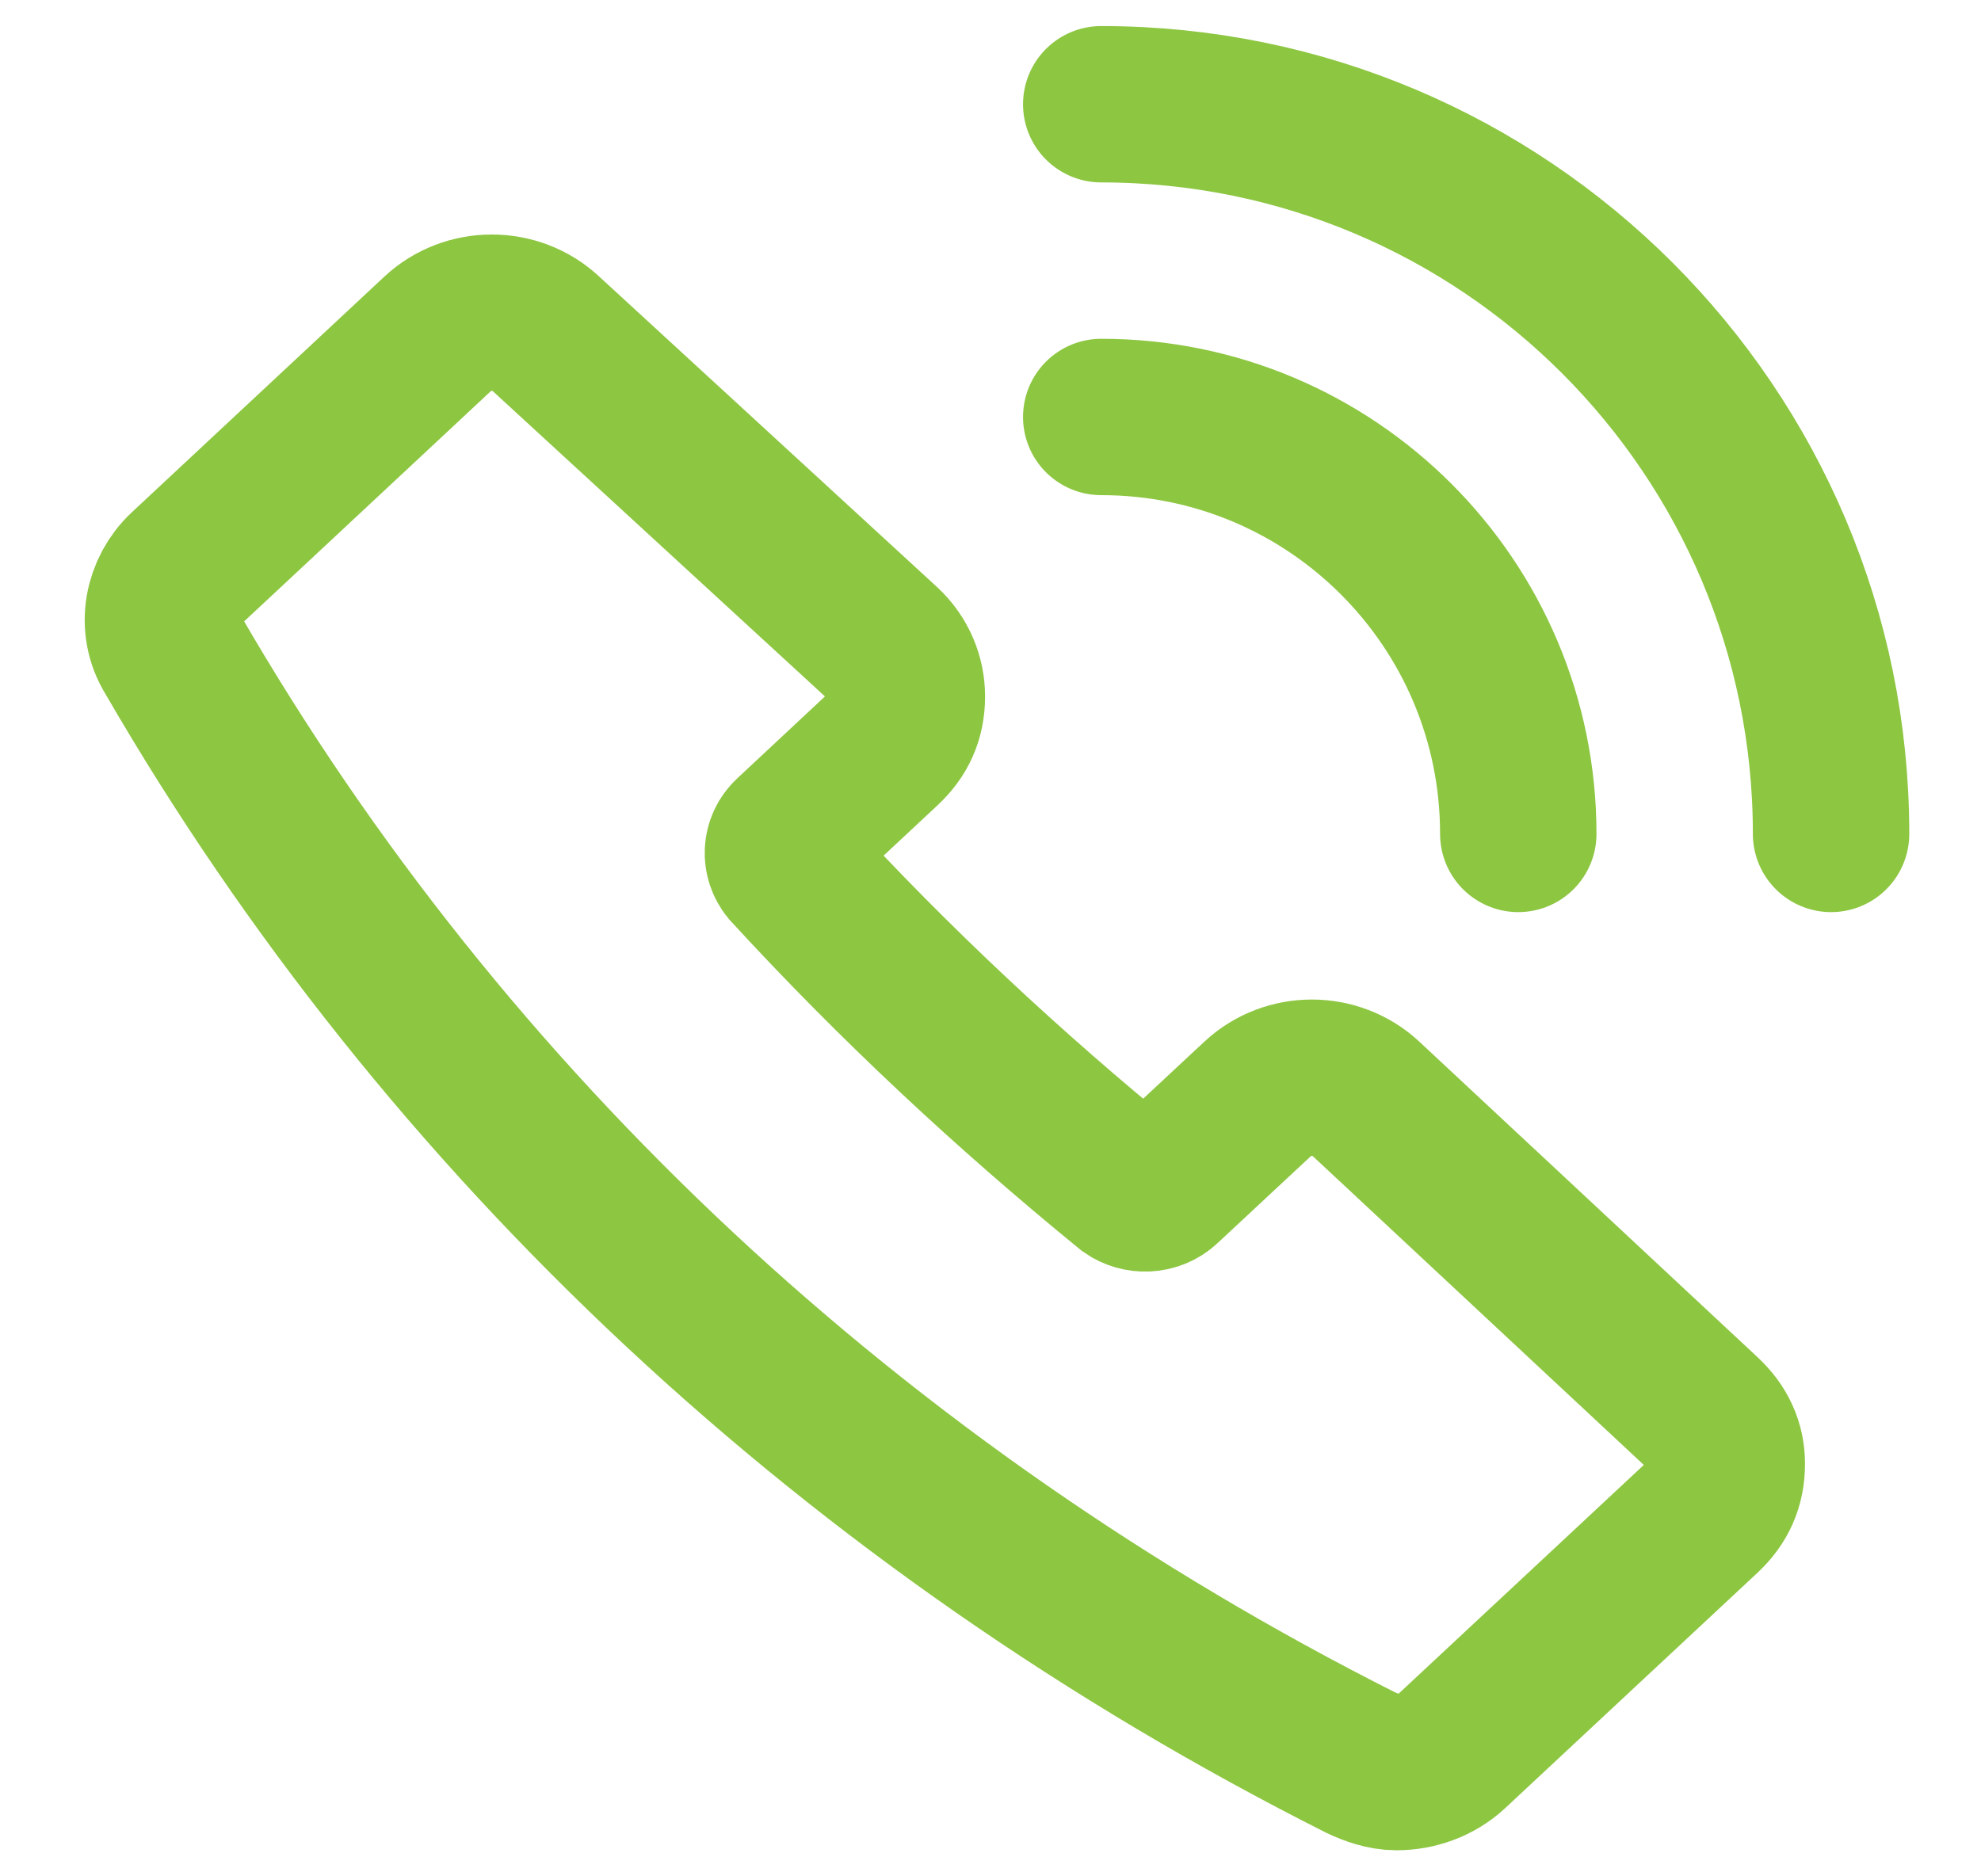
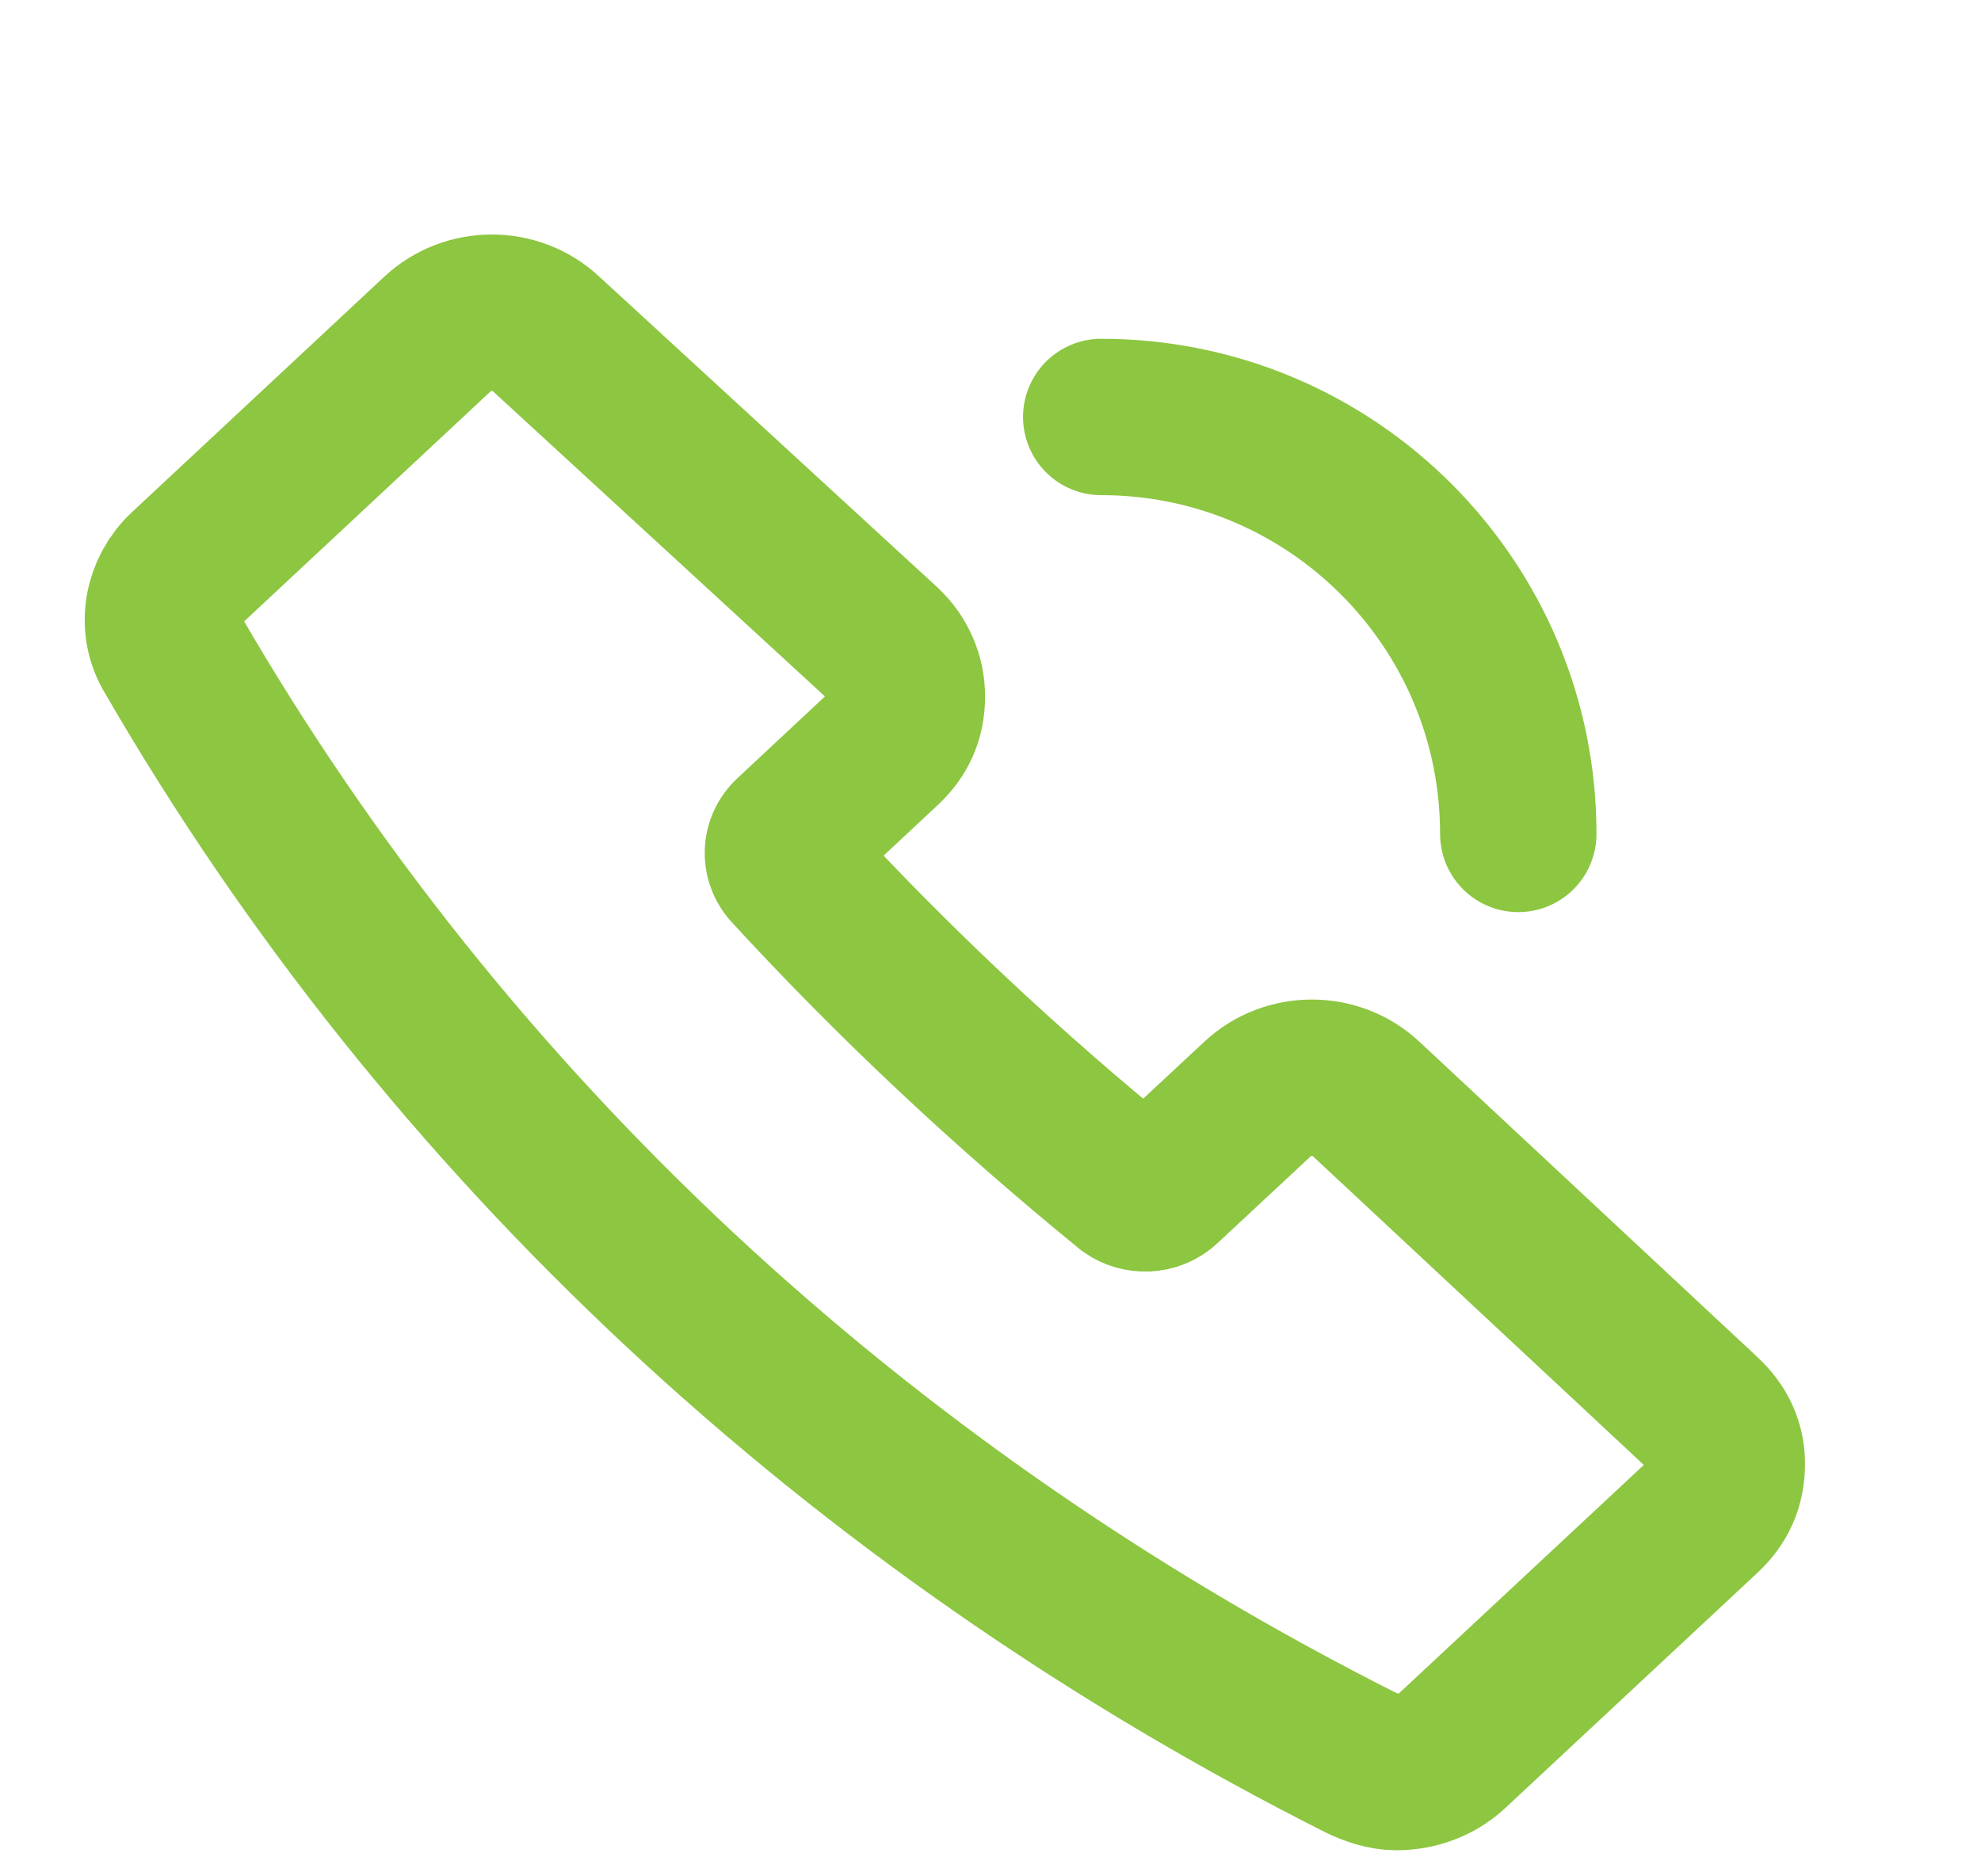
<svg xmlns="http://www.w3.org/2000/svg" width="19" height="18" viewBox="0 0 19 18" fill="none">
  <path d="M16.345 13.568L13.102 10.542C12.812 10.271 12.352 10.271 12.062 10.542L11.166 11.377C11.069 11.468 10.924 11.468 10.827 11.4C9.666 10.452 8.577 9.436 7.561 8.329C7.488 8.239 7.488 8.103 7.585 8.013L8.48 7.177C8.625 7.042 8.698 6.884 8.698 6.681C8.698 6.5 8.625 6.319 8.48 6.184L5.237 3.203C4.947 2.932 4.487 2.932 4.197 3.203L1.777 5.462C1.559 5.665 1.487 6.003 1.656 6.274C4.269 10.79 8.214 14.471 13.053 16.91C13.15 16.955 13.271 17 13.393 17C13.586 17 13.78 16.932 13.925 16.797L16.345 14.539C16.49 14.403 16.562 14.245 16.562 14.042C16.562 13.861 16.49 13.703 16.345 13.568Z" stroke="#8DC641" stroke-width="1.5" stroke-miterlimit="10" />
  <path d="M10.562 4C12.772 4 14.562 5.791 14.562 8" stroke="#8DC641" stroke-width="1.5" stroke-miterlimit="10" stroke-linecap="round" stroke-linejoin="round" />
-   <path d="M10.562 1C14.428 1 17.562 4.134 17.562 8" stroke="#8DC641" stroke-width="1.5" stroke-miterlimit="10" stroke-linecap="round" stroke-linejoin="round" />
</svg>